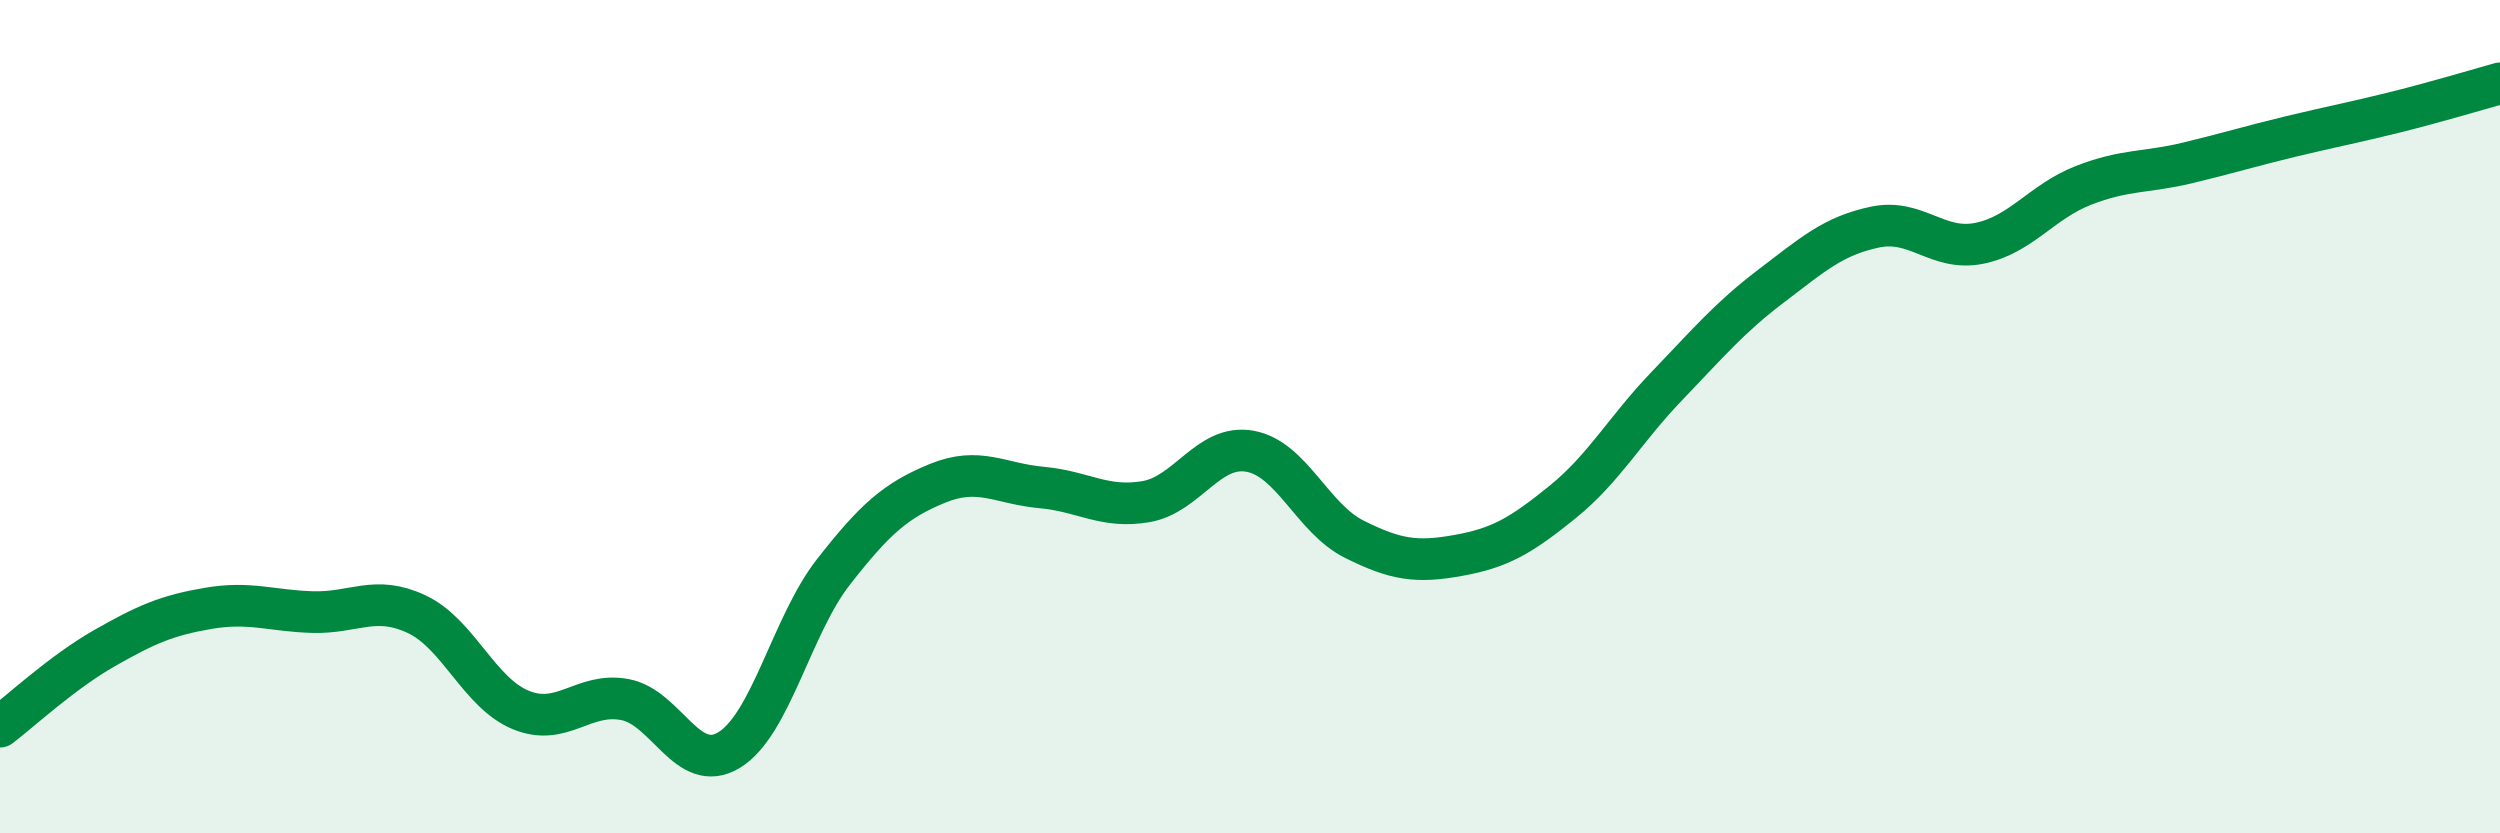
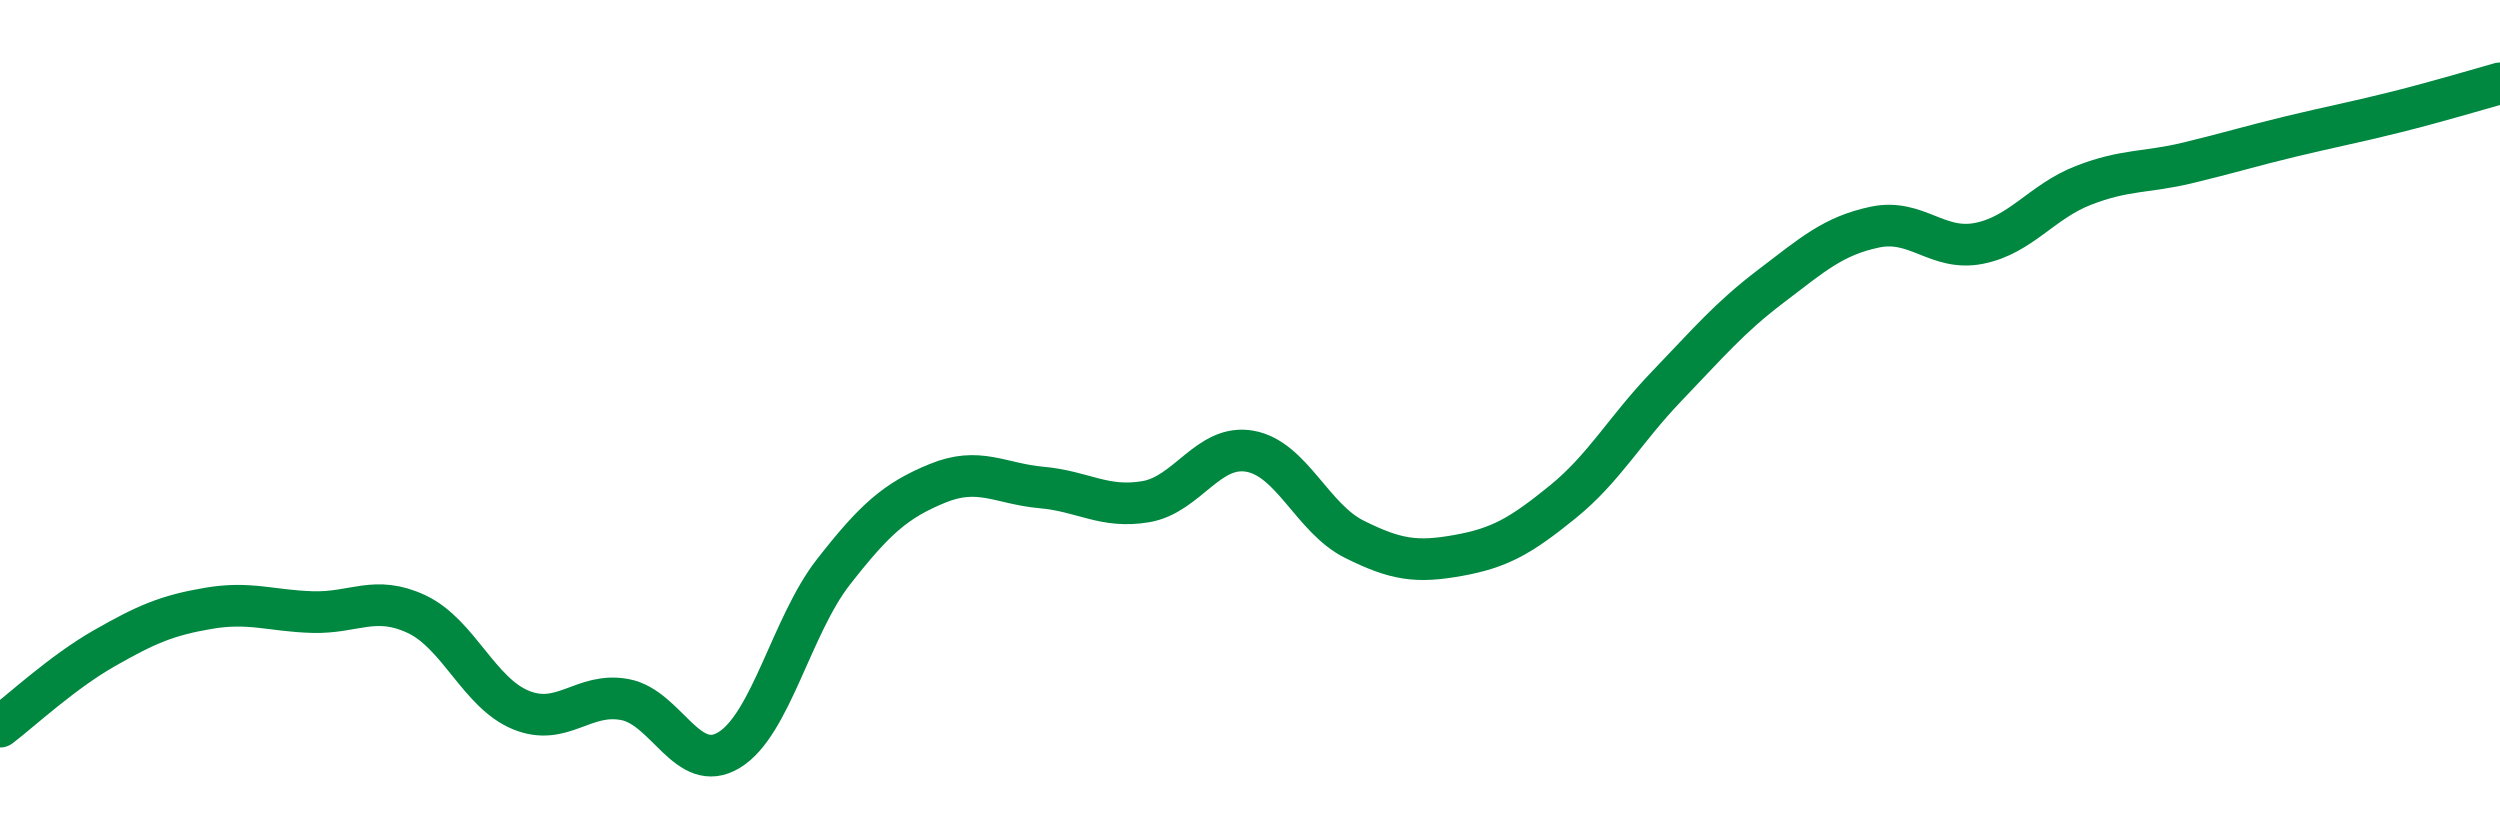
<svg xmlns="http://www.w3.org/2000/svg" width="60" height="20" viewBox="0 0 60 20">
-   <path d="M 0,17.44 C 0.5,17.06 1.5,16.13 2.5,15.56 C 3.5,14.99 4,14.77 5,14.6 C 6,14.43 6.5,14.66 7.5,14.69 C 8.5,14.72 9,14.27 10,14.74 C 11,15.21 11.5,16.63 12.5,17.04 C 13.5,17.45 14,16.6 15,16.79 C 16,16.98 16.5,18.61 17.5,18 C 18.5,17.39 19,15.01 20,13.73 C 21,12.45 21.5,12.01 22.5,11.6 C 23.5,11.19 24,11.61 25,11.7 C 26,11.79 26.5,12.21 27.5,12.04 C 28.5,11.87 29,10.65 30,10.83 C 31,11.01 31.5,12.44 32.5,12.94 C 33.5,13.44 34,13.51 35,13.33 C 36,13.15 36.5,12.86 37.5,12.05 C 38.5,11.24 39,10.31 40,9.27 C 41,8.23 41.5,7.63 42.5,6.87 C 43.5,6.11 44,5.66 45,5.45 C 46,5.24 46.5,6.04 47.5,5.84 C 48.5,5.64 49,4.84 50,4.45 C 51,4.06 51.5,4.15 52.5,3.91 C 53.5,3.67 54,3.51 55,3.27 C 56,3.03 56.5,2.94 57.5,2.69 C 58.5,2.44 59.5,2.14 60,2L60 20L0 20Z" fill="#008740" opacity="0.1" stroke-linecap="round" stroke-linejoin="round" />
  <path d="M 0,17.44 C 0.5,17.06 1.5,16.13 2.5,15.56 C 3.5,14.99 4,14.77 5,14.6 C 6,14.43 6.5,14.66 7.5,14.69 C 8.5,14.72 9,14.27 10,14.74 C 11,15.21 11.5,16.63 12.5,17.04 C 13.5,17.45 14,16.6 15,16.79 C 16,16.98 16.5,18.61 17.5,18 C 18.5,17.39 19,15.01 20,13.73 C 21,12.45 21.5,12.01 22.5,11.6 C 23.5,11.19 24,11.61 25,11.7 C 26,11.79 26.5,12.21 27.5,12.04 C 28.5,11.87 29,10.65 30,10.83 C 31,11.01 31.5,12.44 32.5,12.94 C 33.5,13.44 34,13.51 35,13.33 C 36,13.15 36.5,12.86 37.5,12.05 C 38.5,11.24 39,10.31 40,9.27 C 41,8.23 41.5,7.63 42.5,6.87 C 43.5,6.11 44,5.66 45,5.45 C 46,5.24 46.5,6.04 47.5,5.84 C 48.5,5.64 49,4.84 50,4.45 C 51,4.06 51.5,4.15 52.5,3.91 C 53.5,3.67 54,3.51 55,3.27 C 56,3.03 56.5,2.94 57.5,2.69 C 58.5,2.44 59.5,2.14 60,2" stroke="#008740" stroke-width="1" fill="none" stroke-linecap="round" stroke-linejoin="round" />
</svg>